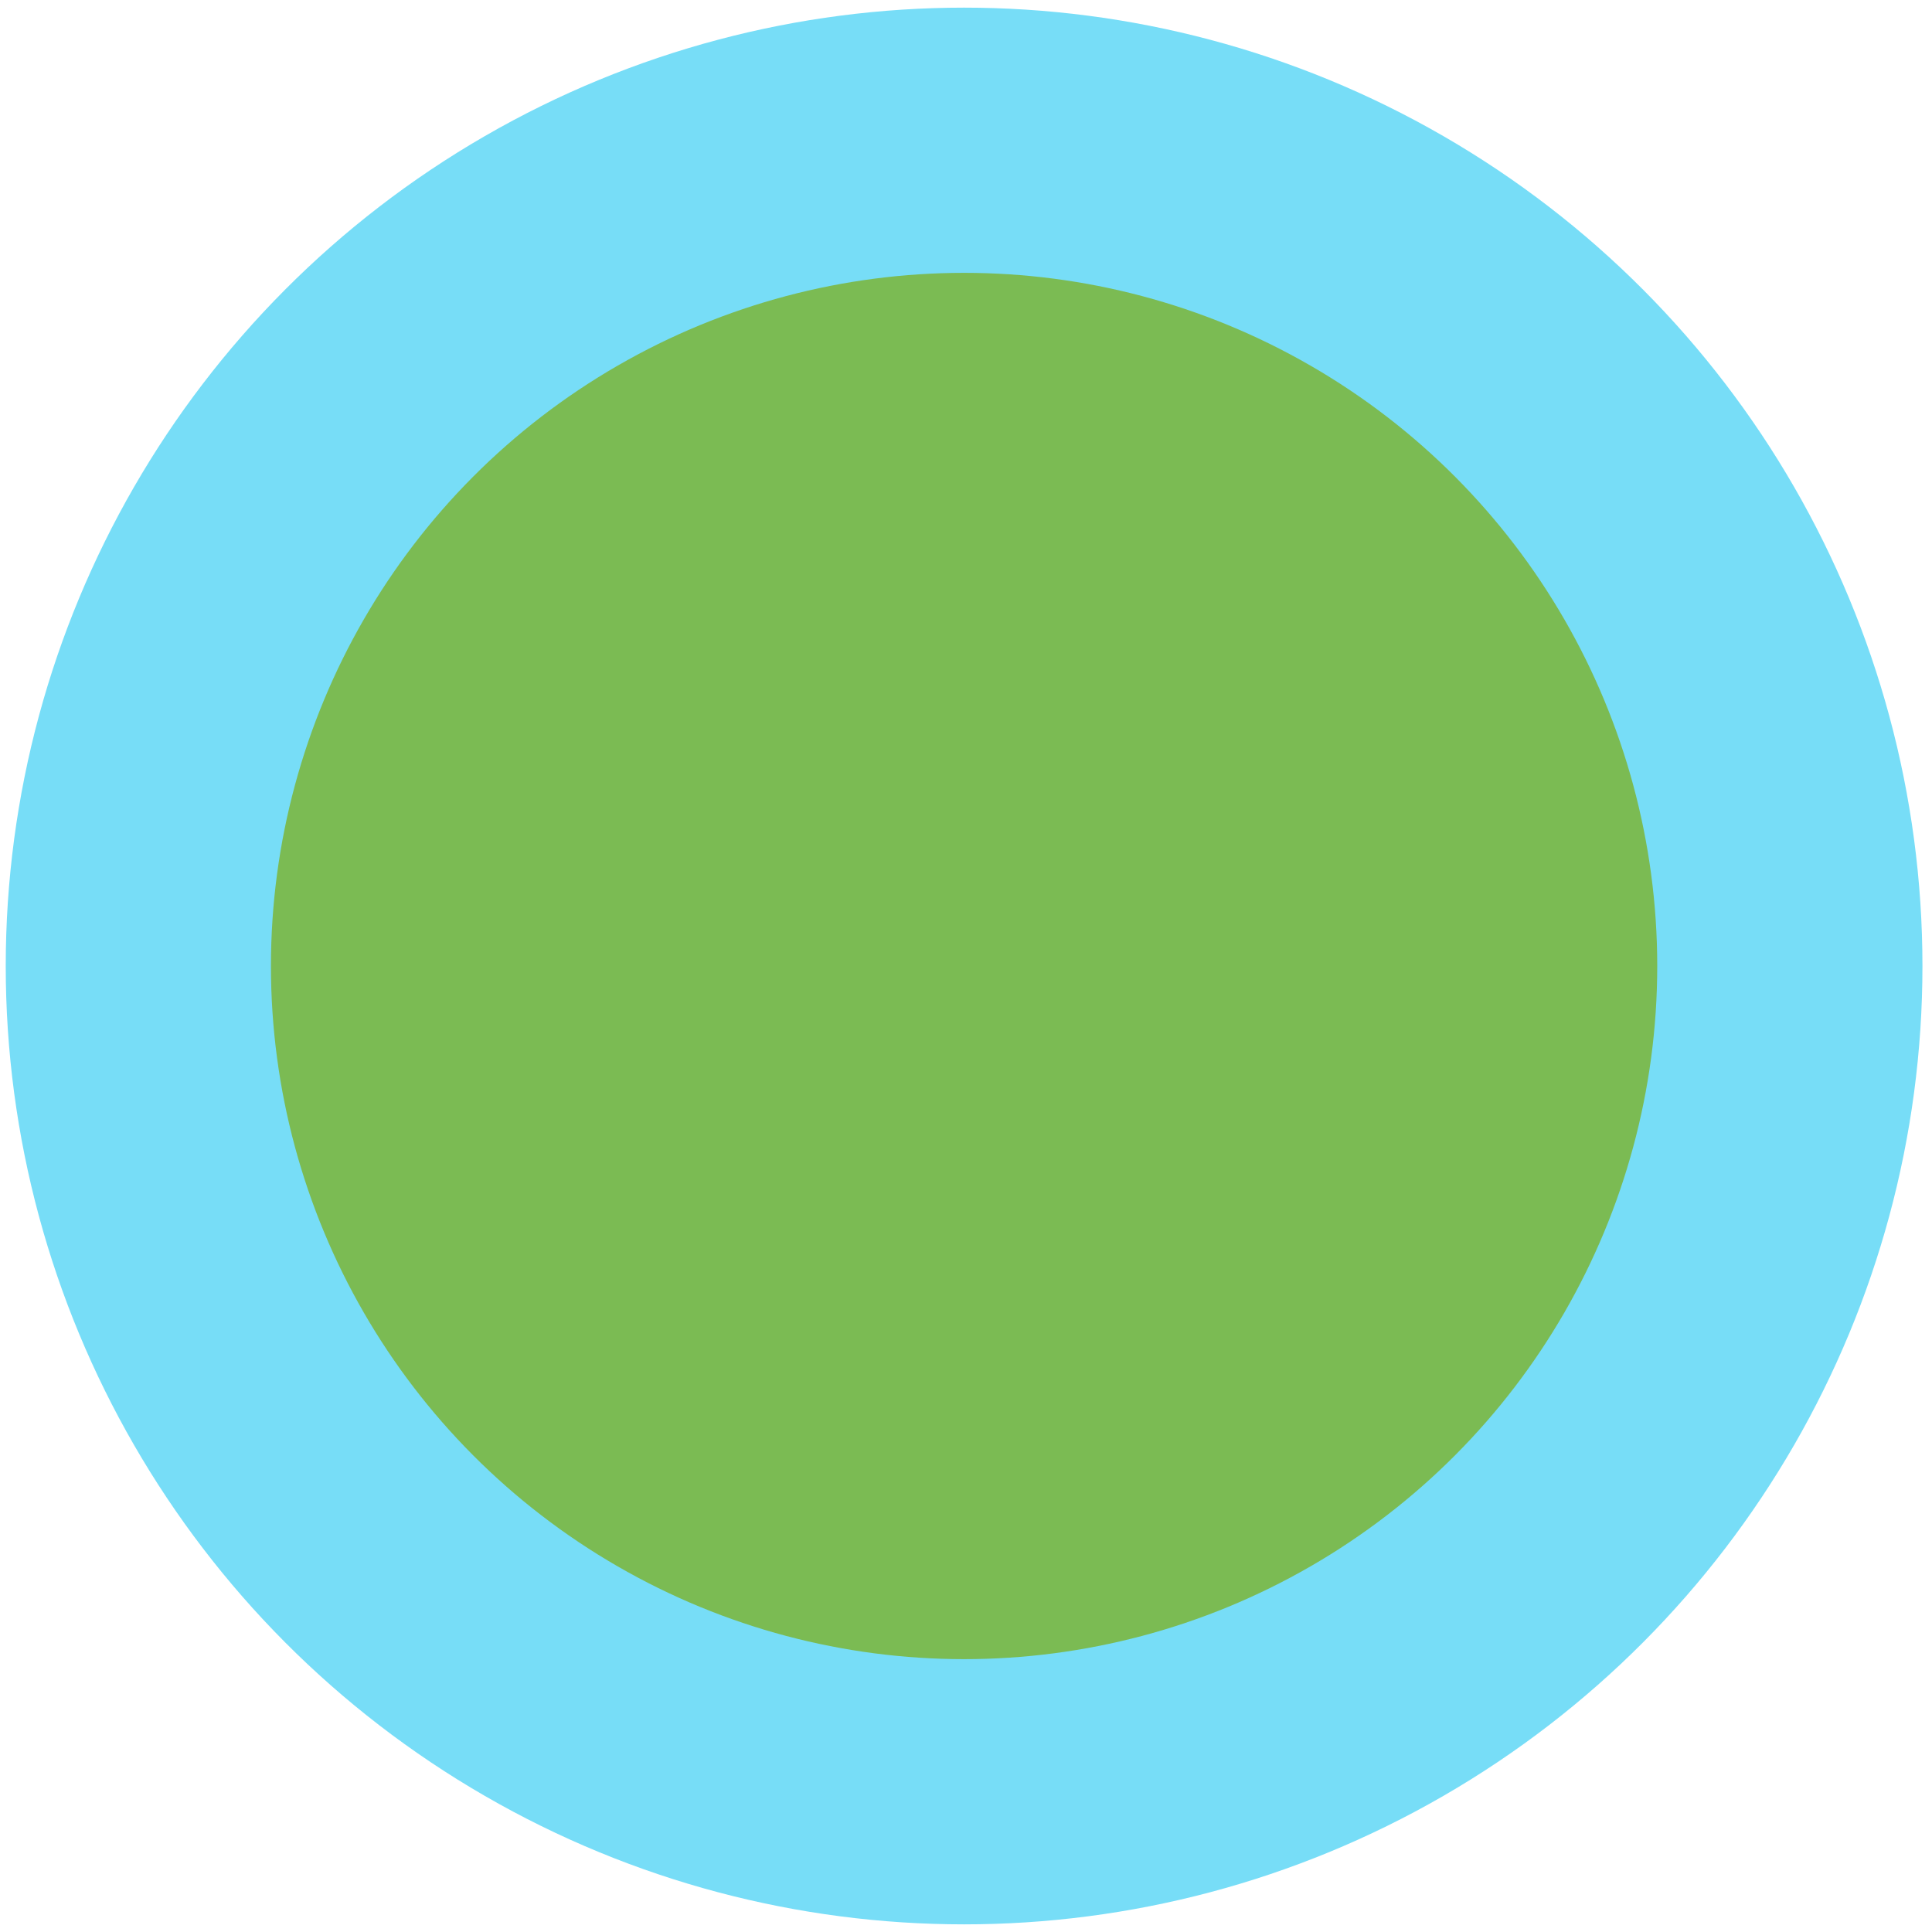
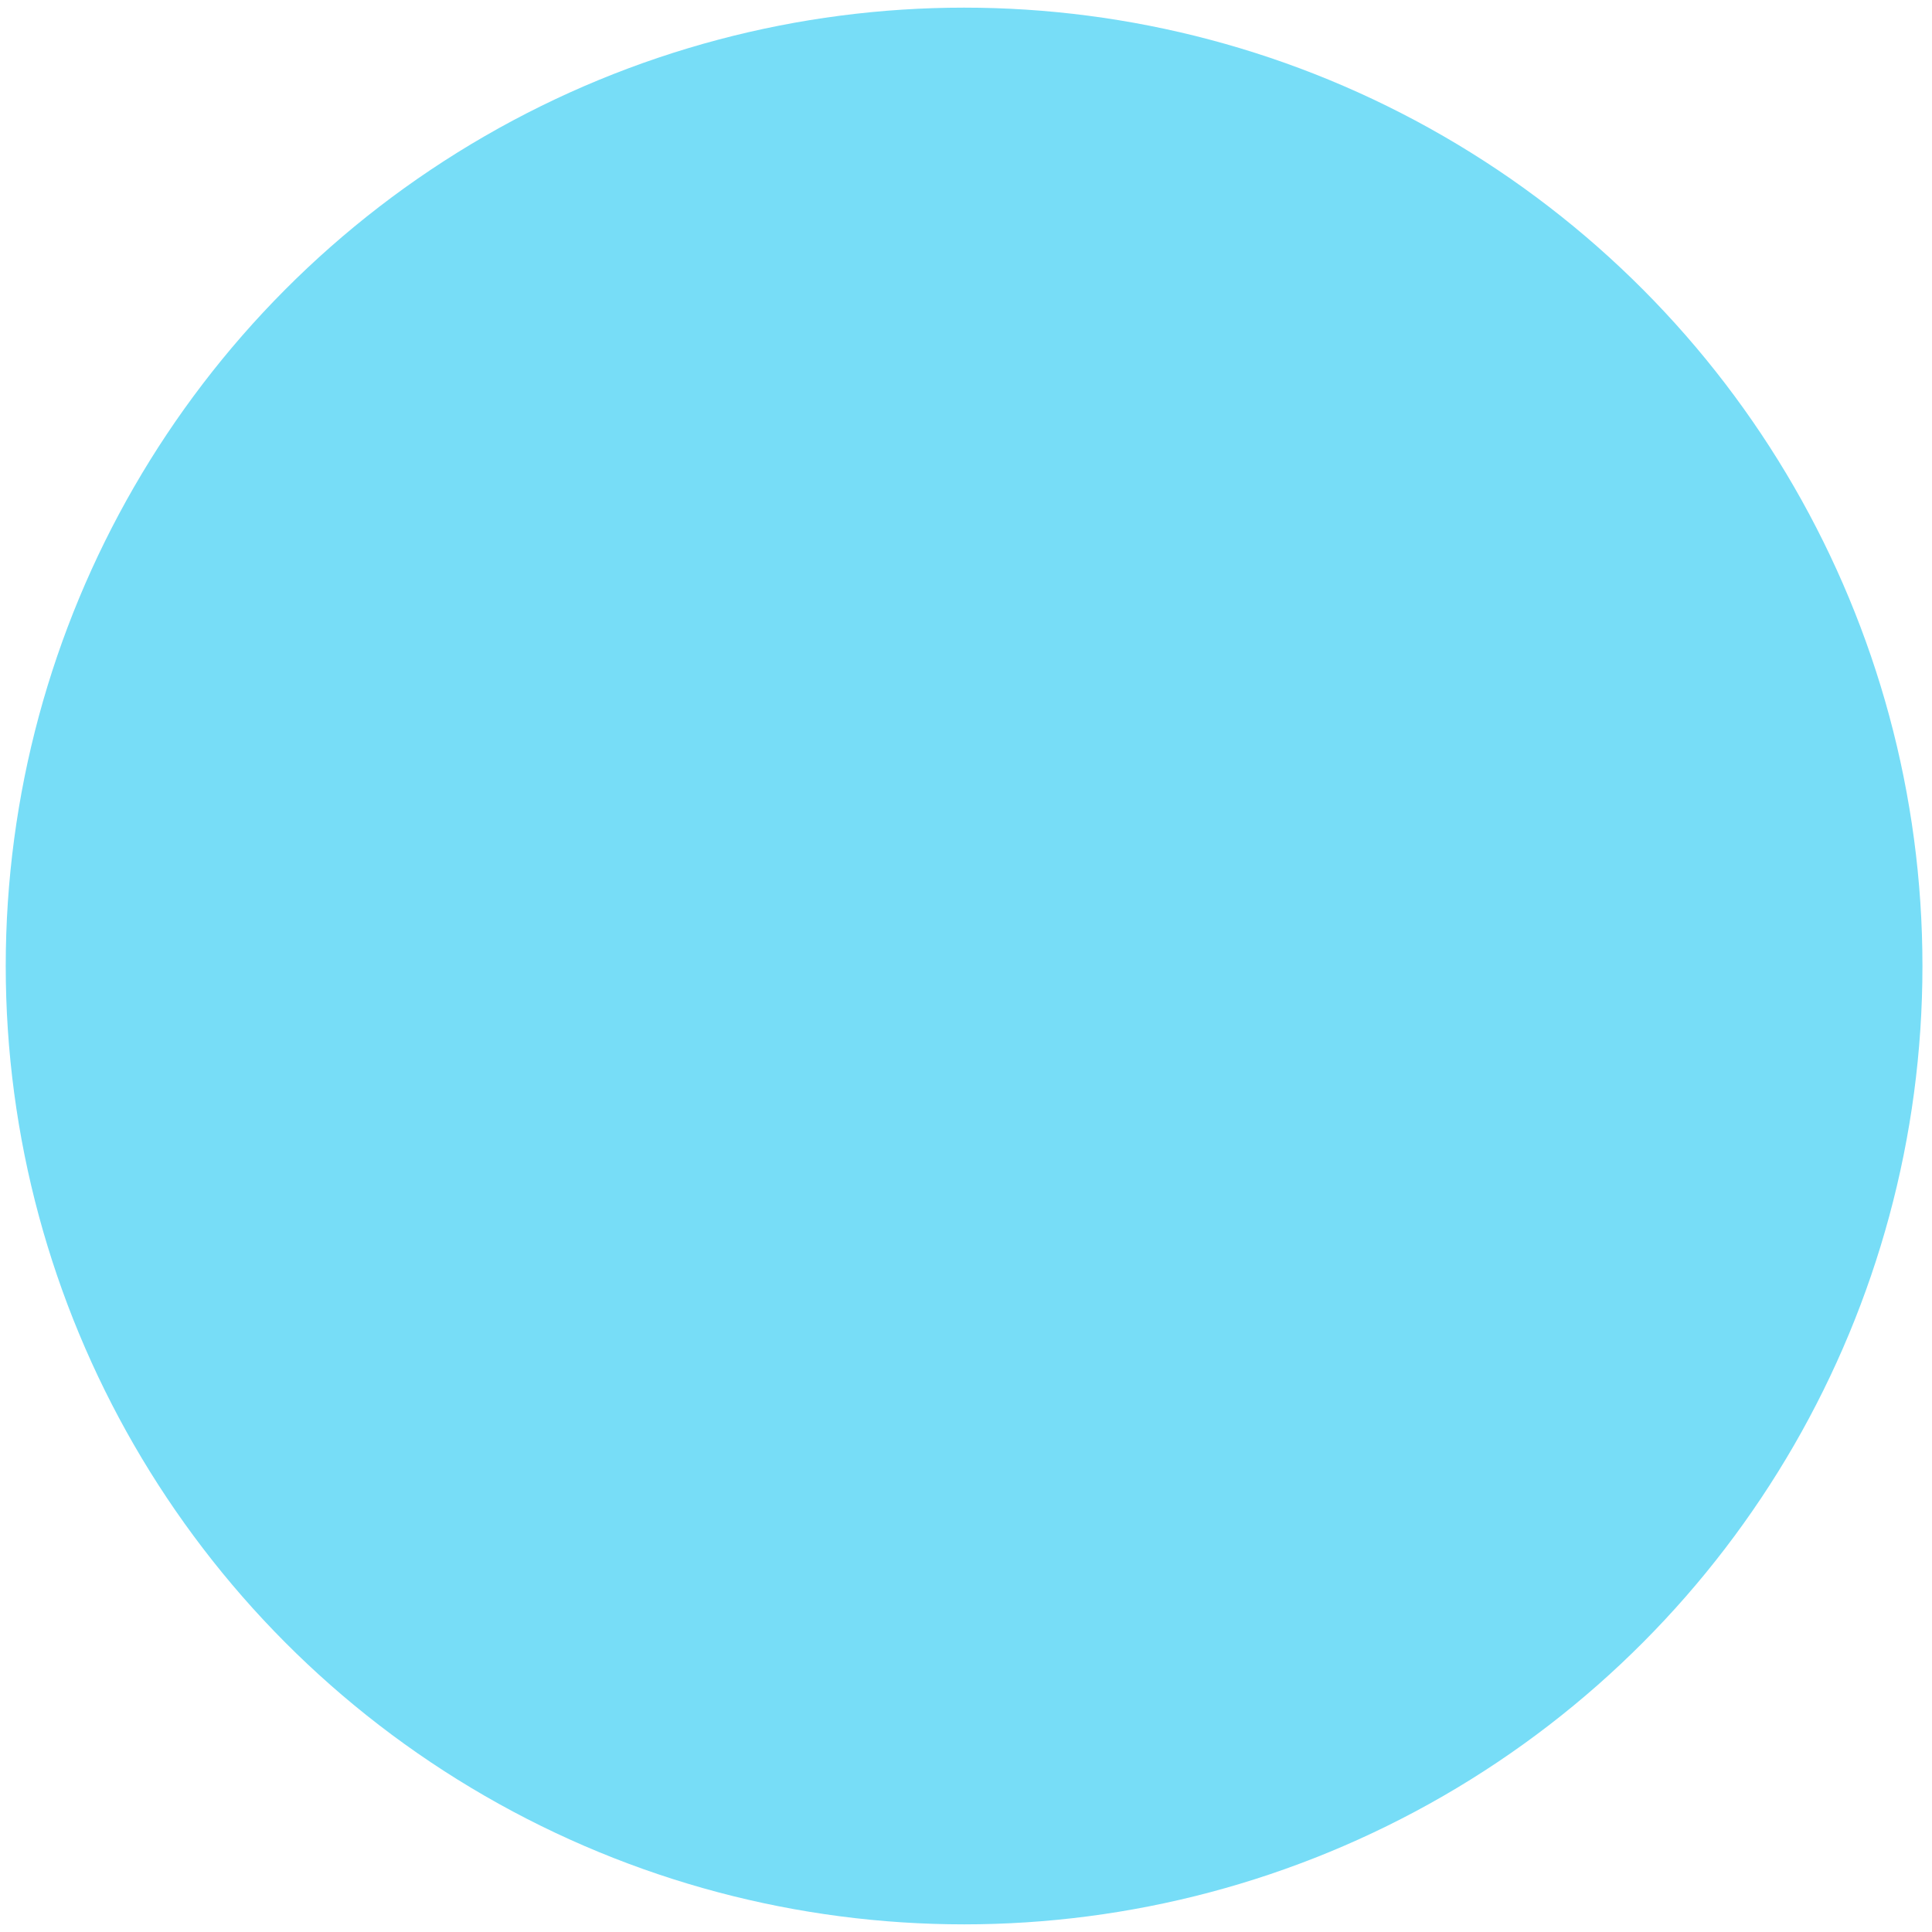
<svg xmlns="http://www.w3.org/2000/svg" width="1011" height="1011" viewBox="0 0 1011 1011">
  <defs>
    <style>
      .cls-1 {
        fill: #77ddf7;
        filter: url(#filter);
      }

      .cls-2 {
        fill: #7bbb53;
      }
    </style>
    <filter id="filter" x="-4" y="-3" width="1018" height="1018" filterUnits="userSpaceOnUse">
      <feOffset result="offset" in="SourceAlpha" />
      <feGaussianBlur result="blur" stdDeviation="2.828" />
      <feFlood result="flood" flood-opacity="0.16" />
      <feComposite result="composite" operator="in" in2="blur" />
      <feBlend result="blend" in="SourceGraphic" />
    </filter>
  </defs>
  <circle class="cls-1" cx="504.5" cy="505.5" r="501.5" />
-   <circle id="Ellipse_1_copy" data-name="Ellipse 1 copy" class="cls-2" cx="504.5" cy="505.5" r="362.719" />
</svg>